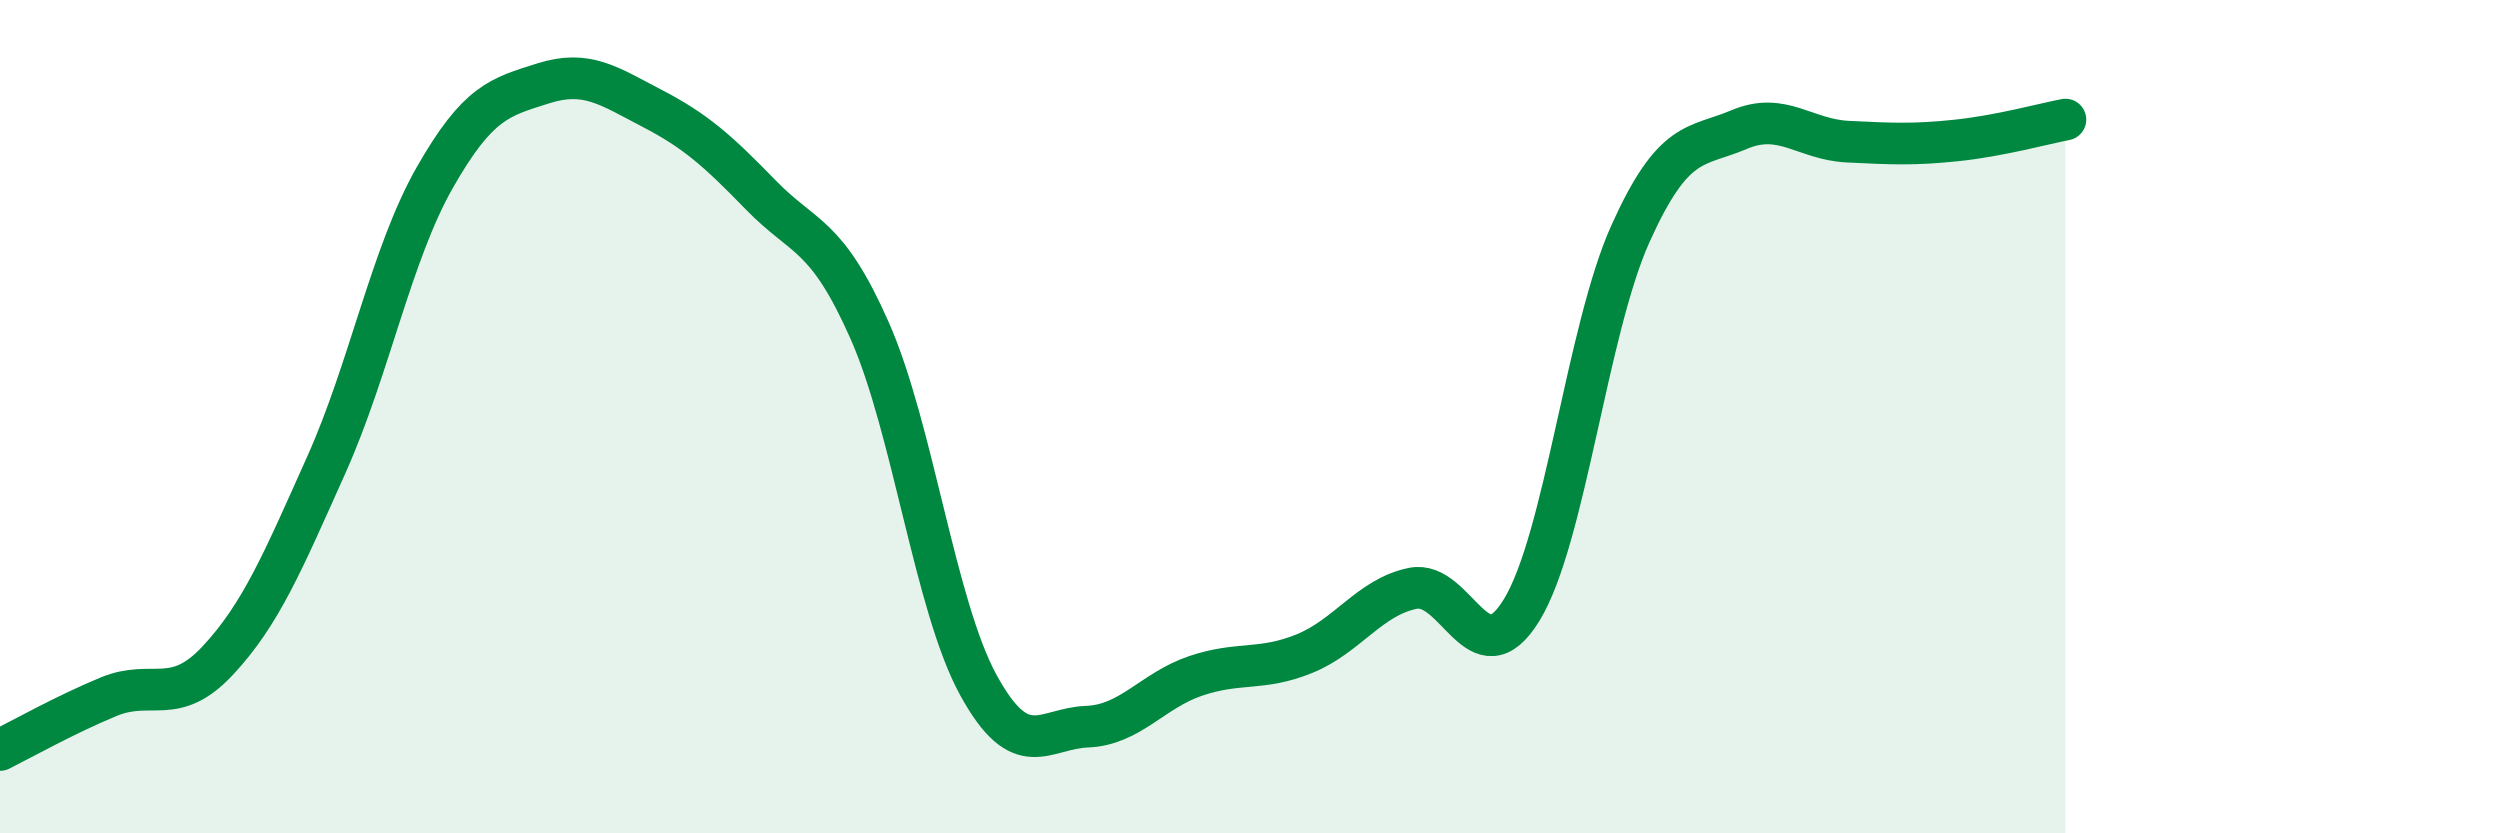
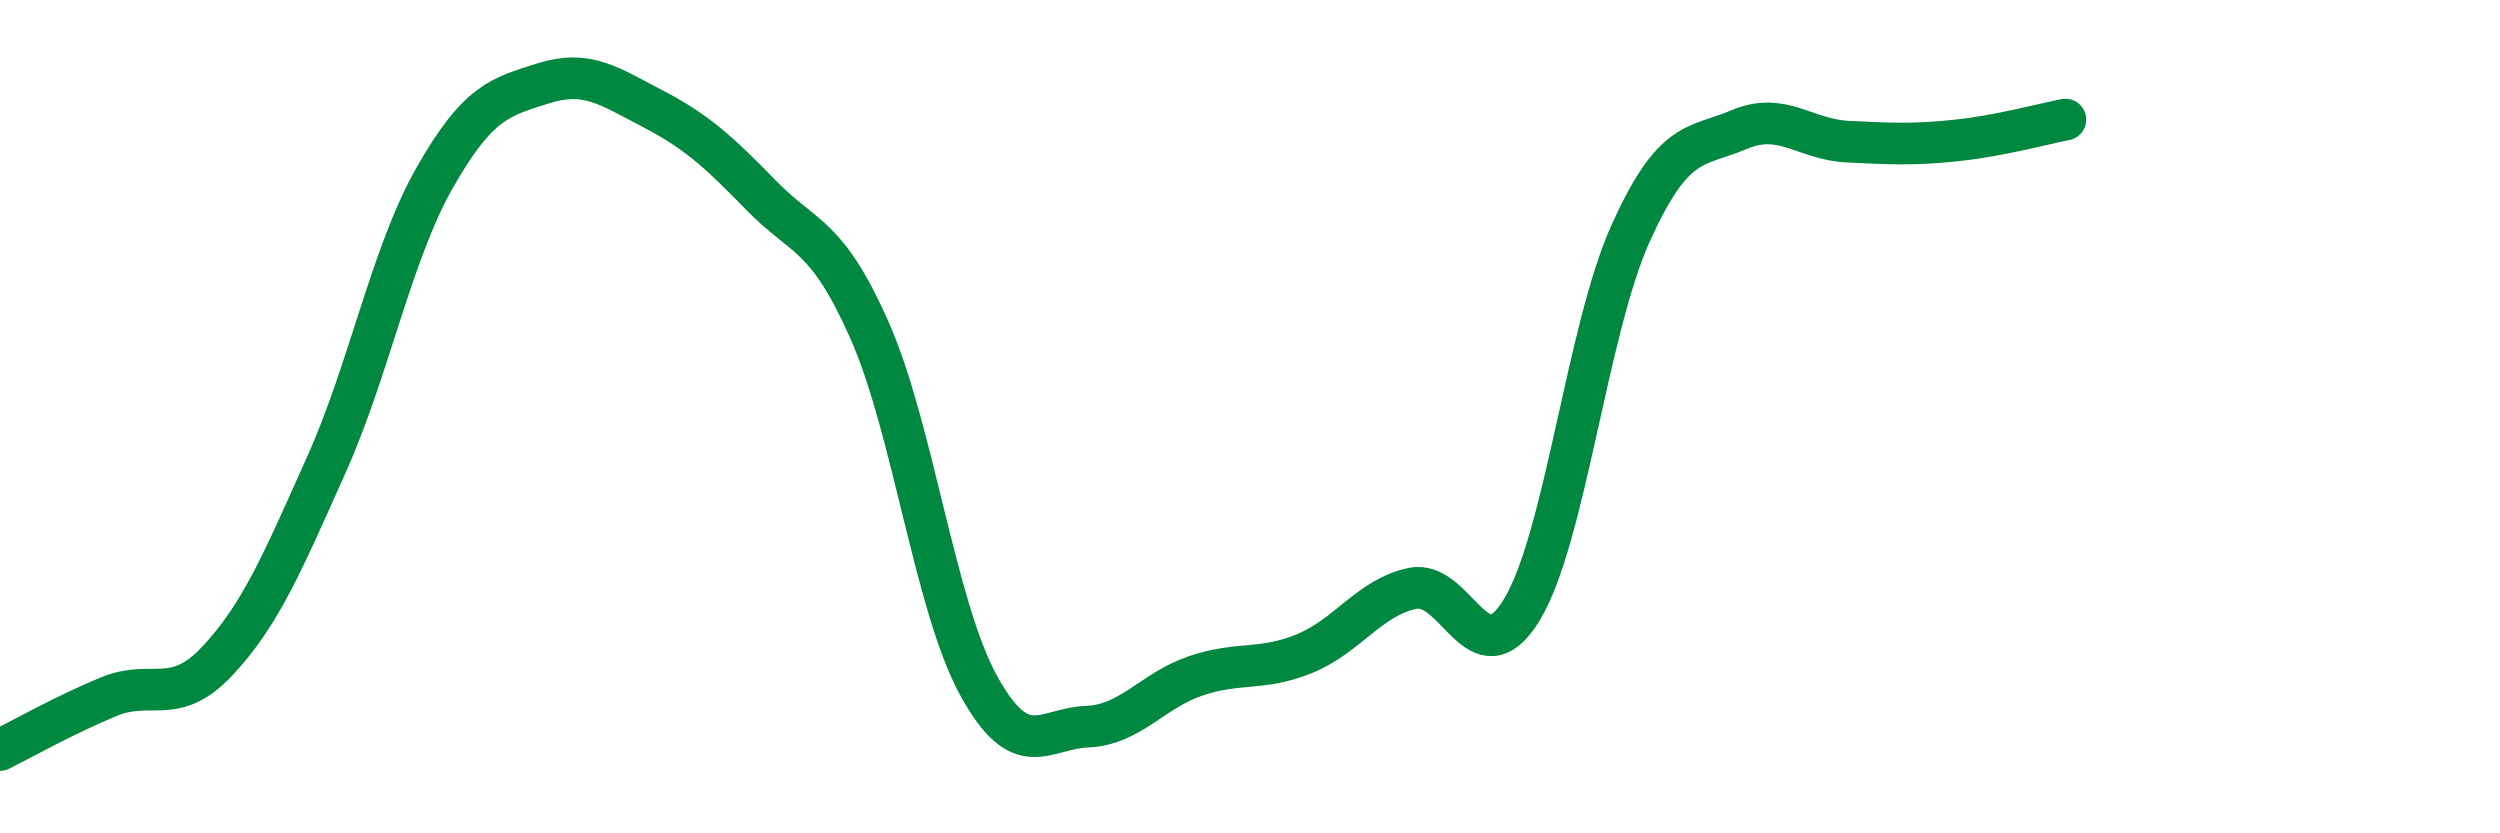
<svg xmlns="http://www.w3.org/2000/svg" width="60" height="20" viewBox="0 0 60 20">
-   <path d="M 0,18 C 0.52,17.74 1.57,17.15 2.61,16.72 C 3.65,16.29 4.18,16.97 5.22,15.86 C 6.26,14.75 6.79,13.48 7.83,11.16 C 8.87,8.84 9.39,6.1 10.43,4.27 C 11.47,2.44 12,2.33 13.04,2 C 14.08,1.67 14.61,2.06 15.65,2.6 C 16.69,3.14 17.22,3.61 18.26,4.68 C 19.3,5.75 19.83,5.58 20.87,7.93 C 21.91,10.28 22.44,14.54 23.48,16.44 C 24.52,18.34 25.05,17.48 26.09,17.44 C 27.13,17.4 27.66,16.57 28.7,16.22 C 29.74,15.87 30.26,16.11 31.3,15.69 C 32.34,15.27 32.87,14.33 33.91,14.12 C 34.95,13.91 35.48,16.34 36.52,14.64 C 37.56,12.94 38.09,7.92 39.13,5.61 C 40.17,3.3 40.7,3.55 41.74,3.11 C 42.78,2.67 43.31,3.35 44.35,3.4 C 45.39,3.45 45.92,3.48 46.96,3.37 C 48,3.26 49.05,2.97 49.57,2.87L49.57 20L0 20Z" fill="#008740" opacity="0.1" stroke-linecap="round" stroke-linejoin="round" />
  <path d="M 0,18 C 0.52,17.74 1.57,17.15 2.61,16.72 C 3.65,16.29 4.18,16.97 5.22,15.86 C 6.26,14.75 6.79,13.48 7.83,11.16 C 8.87,8.84 9.39,6.1 10.43,4.27 C 11.47,2.44 12,2.33 13.04,2 C 14.08,1.67 14.61,2.06 15.65,2.6 C 16.69,3.14 17.22,3.61 18.26,4.68 C 19.3,5.75 19.83,5.58 20.87,7.93 C 21.91,10.28 22.44,14.54 23.48,16.44 C 24.52,18.34 25.05,17.48 26.09,17.44 C 27.13,17.4 27.66,16.57 28.7,16.22 C 29.74,15.87 30.26,16.11 31.3,15.69 C 32.34,15.27 32.87,14.33 33.91,14.12 C 34.95,13.91 35.48,16.34 36.52,14.64 C 37.56,12.94 38.09,7.92 39.13,5.61 C 40.17,3.3 40.7,3.55 41.74,3.11 C 42.78,2.67 43.31,3.35 44.35,3.4 C 45.39,3.45 45.92,3.48 46.96,3.37 C 48,3.26 49.05,2.97 49.57,2.87" stroke="#008740" stroke-width="1" fill="none" stroke-linecap="round" stroke-linejoin="round" />
</svg>